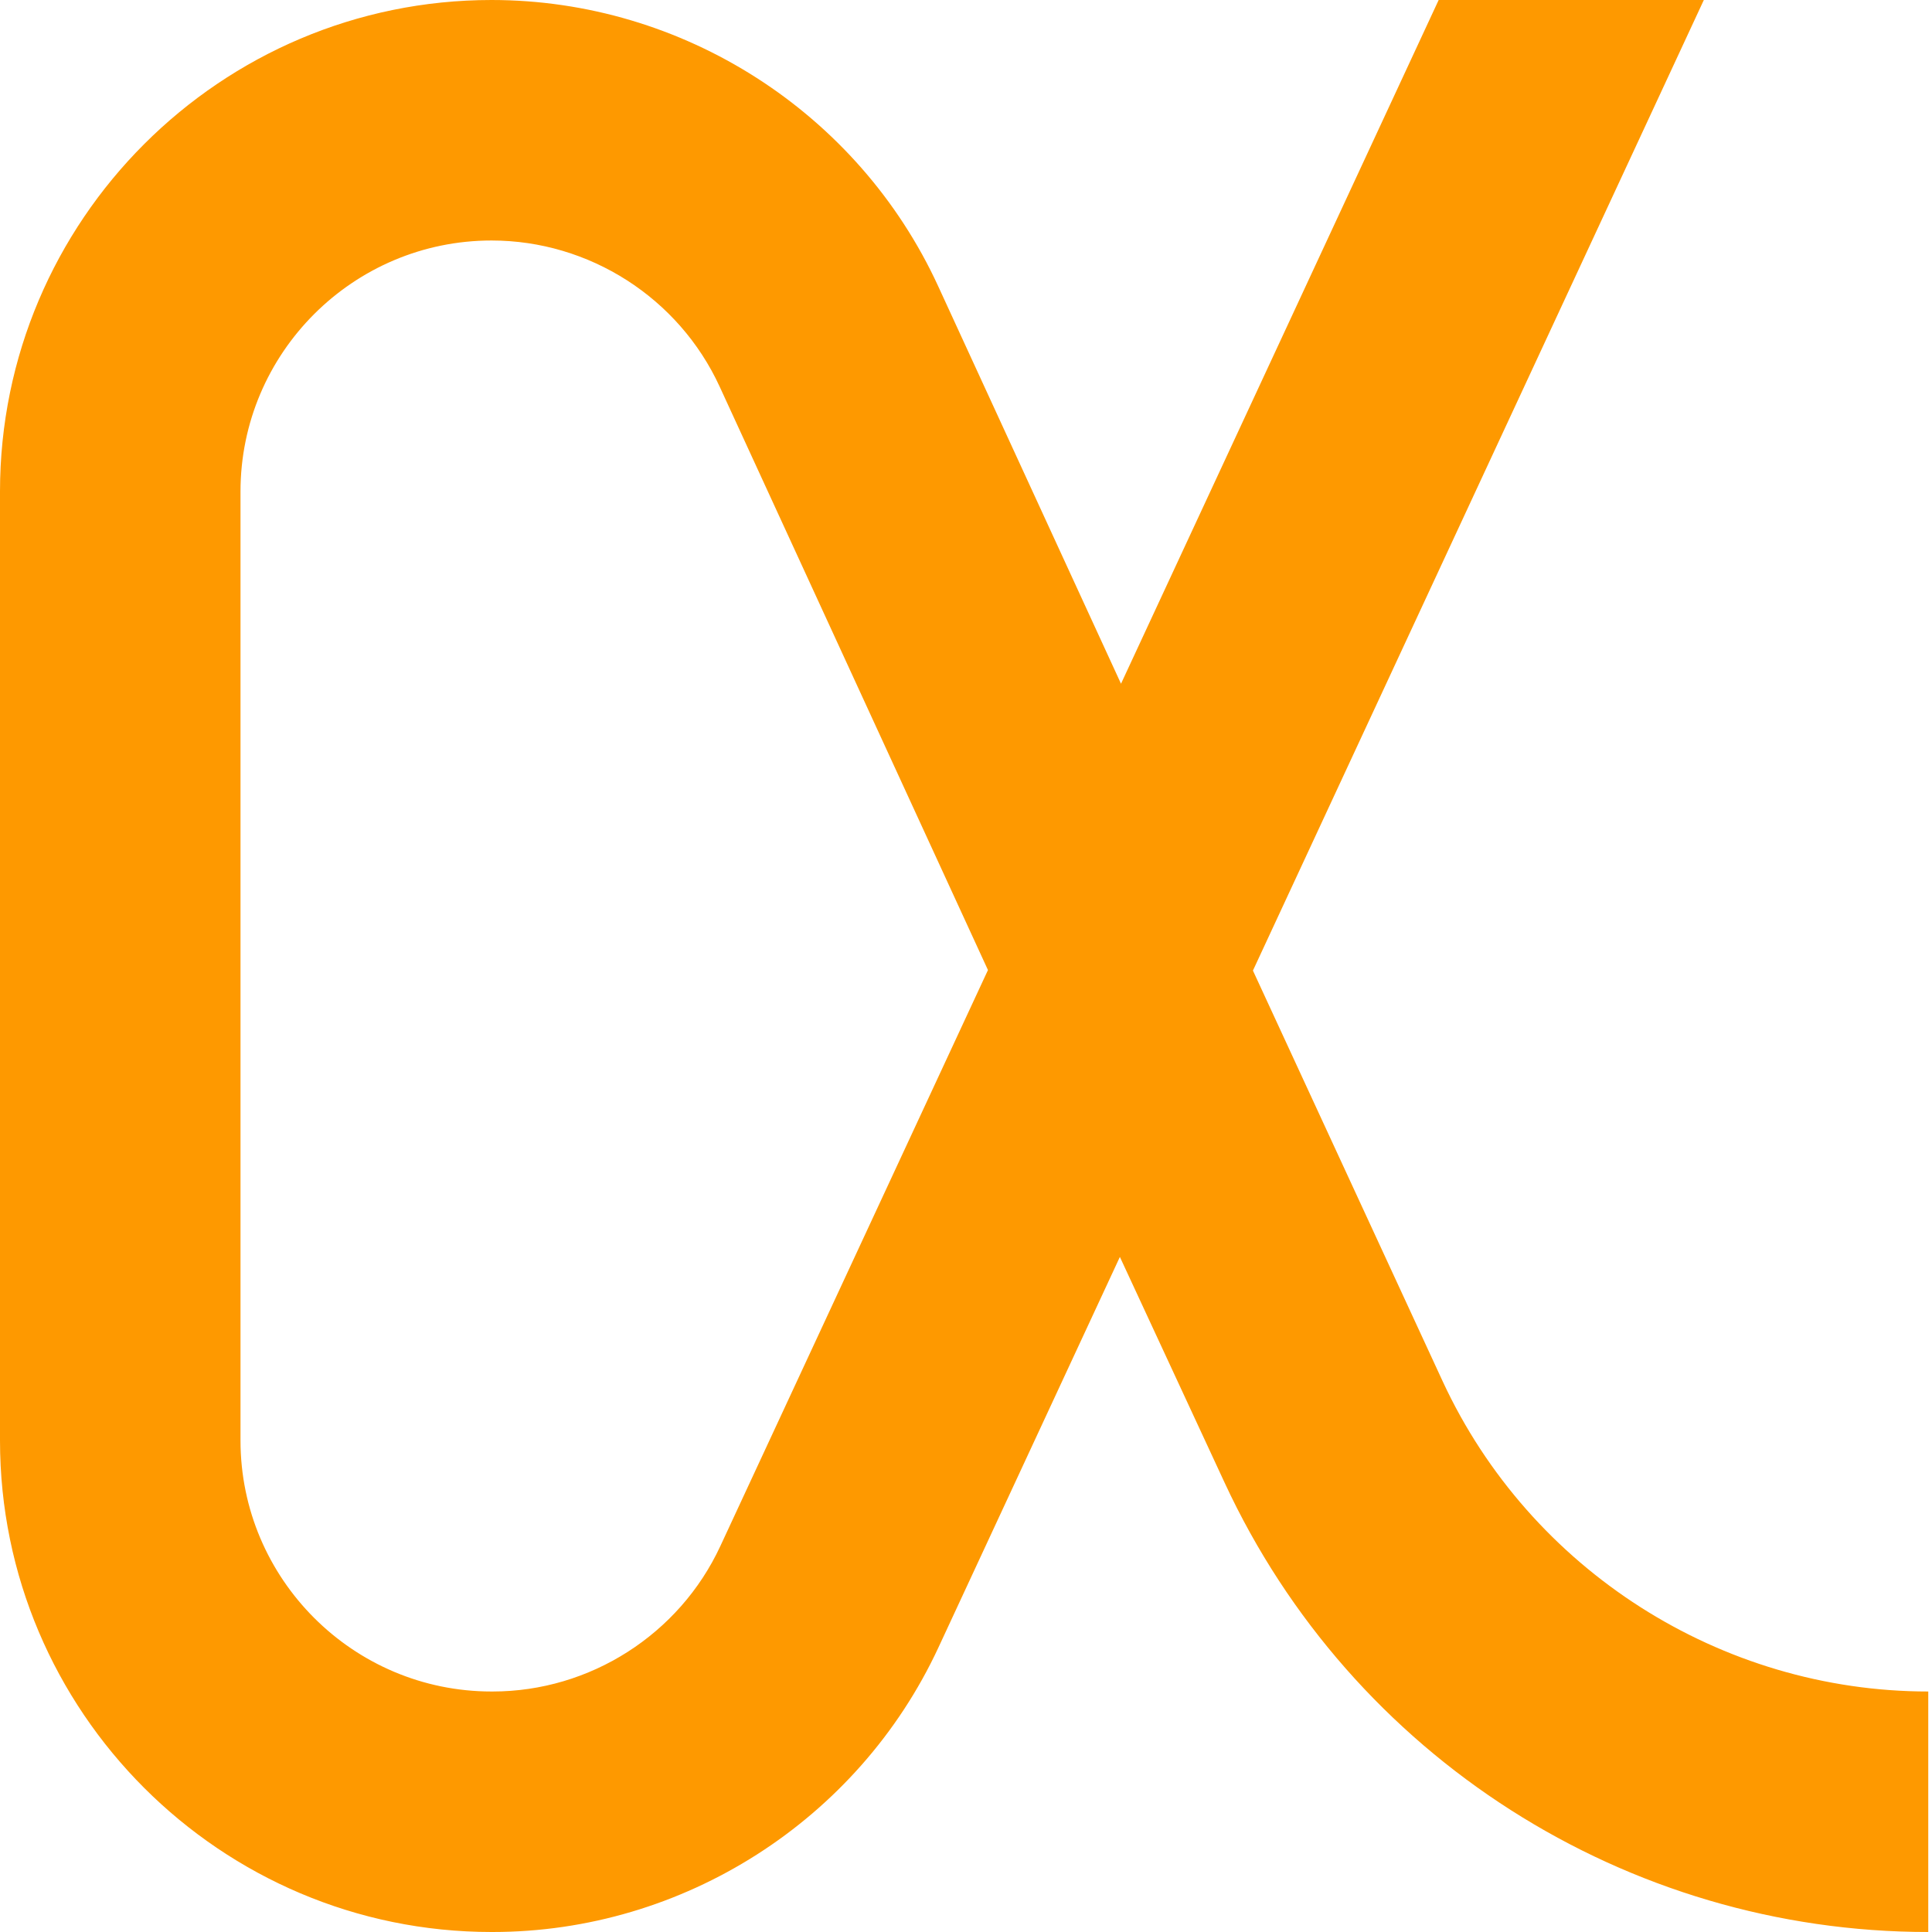
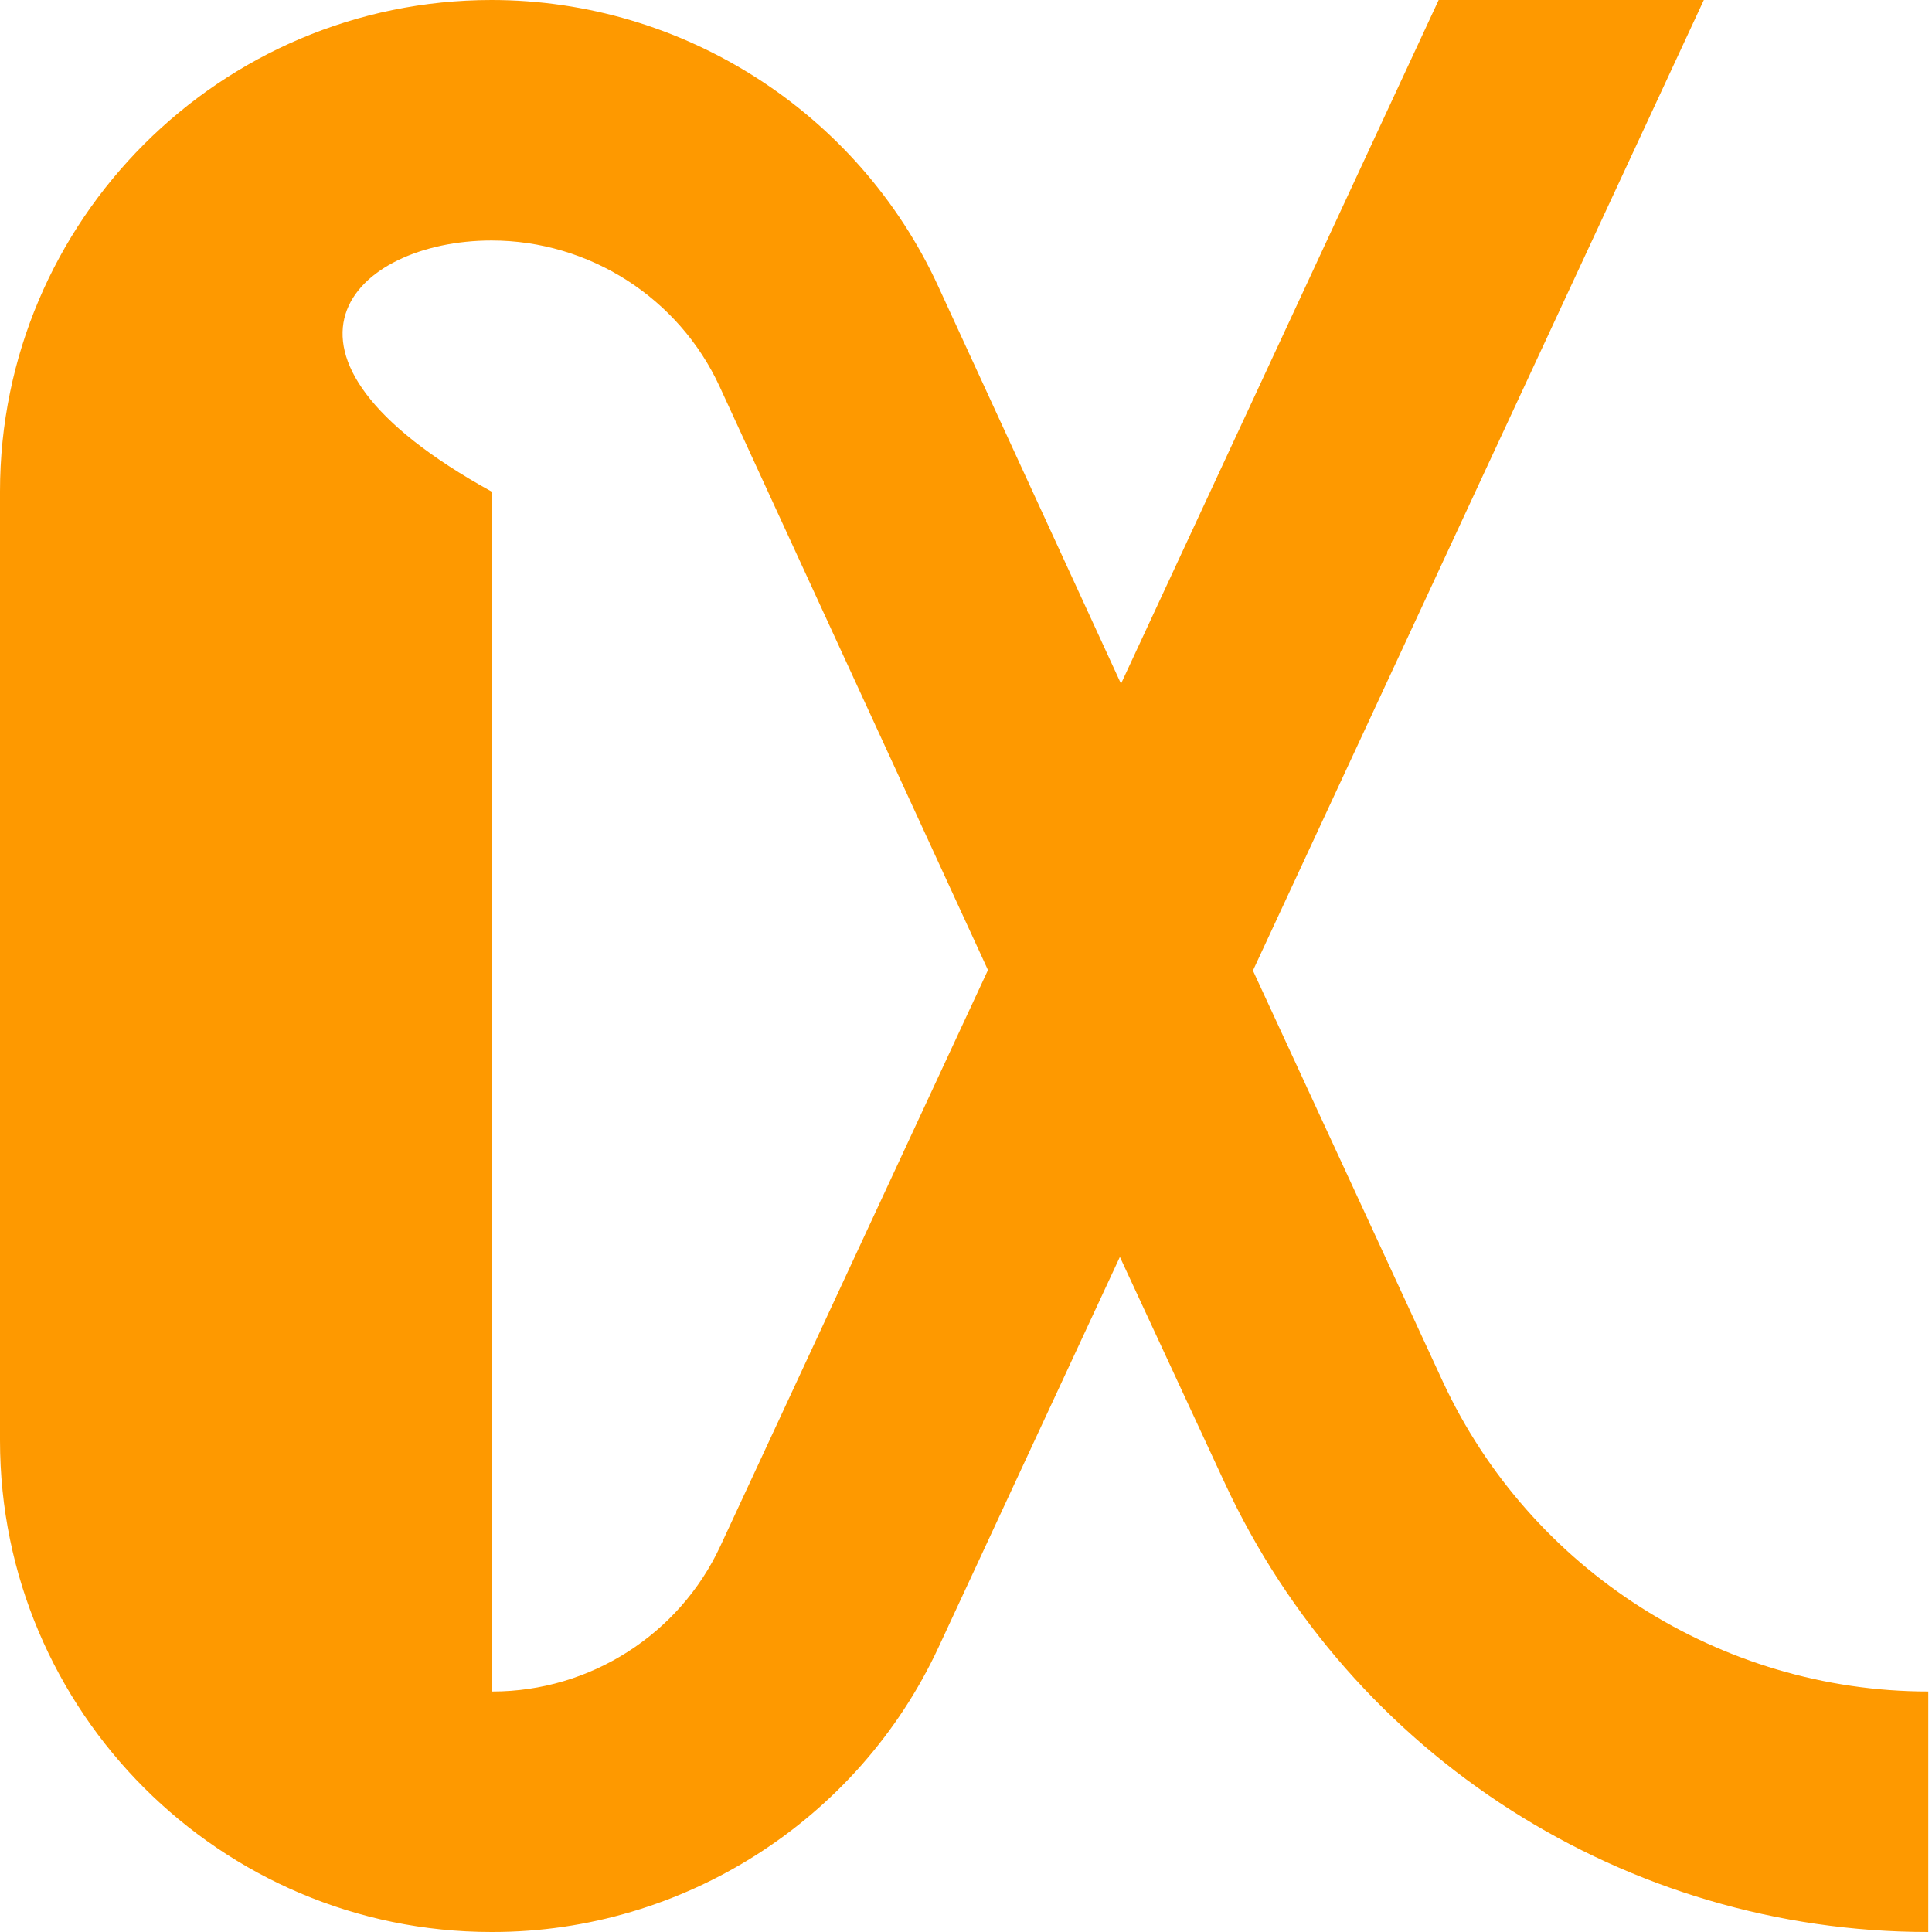
<svg xmlns="http://www.w3.org/2000/svg" width="60" height="60" viewBox="0 0 60 60" fill="none">
-   <path d="M44.806 42.903L38.911 30.142L52.914 0H44.679L34.814 21.234L29.136 8.888C26.653 3.489 21.209 0 15.266 0C6.848 0 0 6.848 0 15.266V44.734C0 53.152 6.848 60 15.266 60H15.298C21.215 60 26.649 56.532 29.143 51.166L34.779 39.035L38.031 46.045C41.977 54.555 50.504 60 59.884 60V52.531C53.437 52.531 47.519 48.752 44.806 42.903ZM22.369 48.019C21.096 50.76 18.32 52.531 15.298 52.531H15.266C10.967 52.531 7.469 49.033 7.469 44.734V15.266C7.469 10.967 10.967 7.469 15.266 7.469C18.301 7.469 21.082 9.251 22.35 12.008L30.682 30.126L22.369 48.019Z" fill="#FE9900" />
+   <path d="M44.806 42.903L38.911 30.142L52.914 0H44.679L34.814 21.234L29.136 8.888C26.653 3.489 21.209 0 15.266 0C6.848 0 0 6.848 0 15.266V44.734C0 53.152 6.848 60 15.266 60H15.298C21.215 60 26.649 56.532 29.143 51.166L34.779 39.035L38.031 46.045C41.977 54.555 50.504 60 59.884 60V52.531C53.437 52.531 47.519 48.752 44.806 42.903ZM22.369 48.019C21.096 50.76 18.32 52.531 15.298 52.531H15.266V15.266C7.469 10.967 10.967 7.469 15.266 7.469C18.301 7.469 21.082 9.251 22.35 12.008L30.682 30.126L22.369 48.019Z" fill="#FE9900" />
</svg>